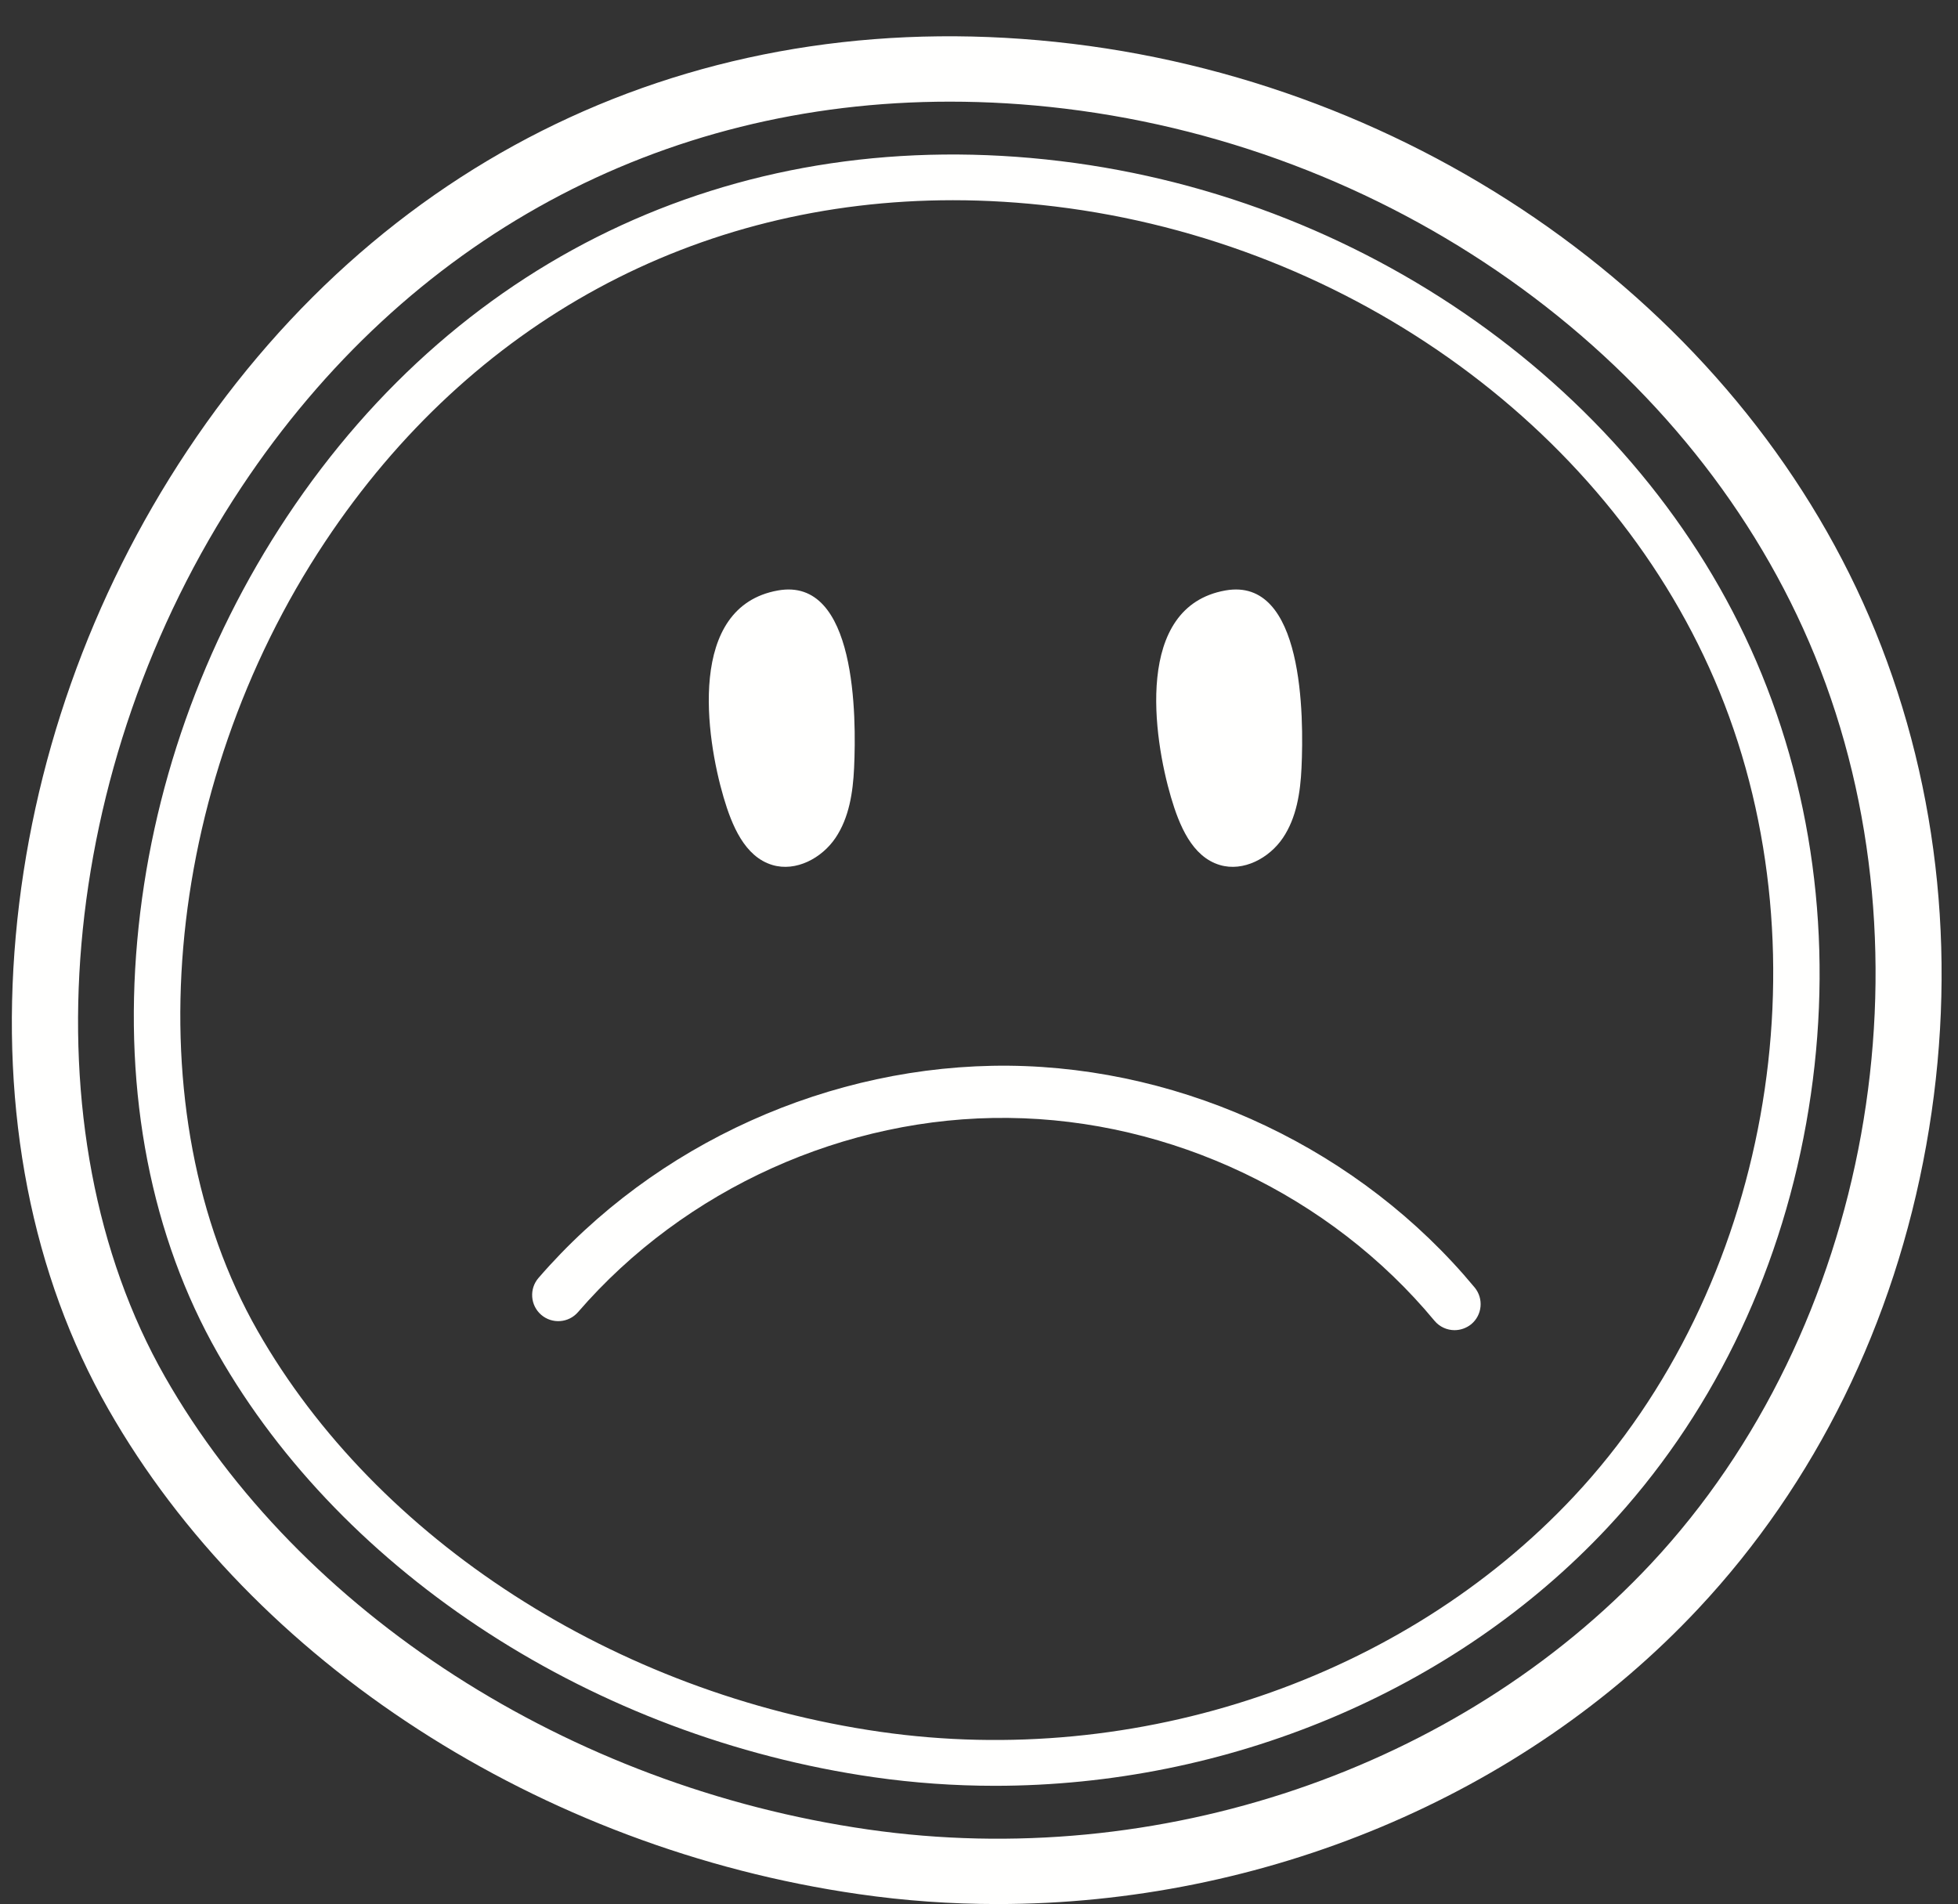
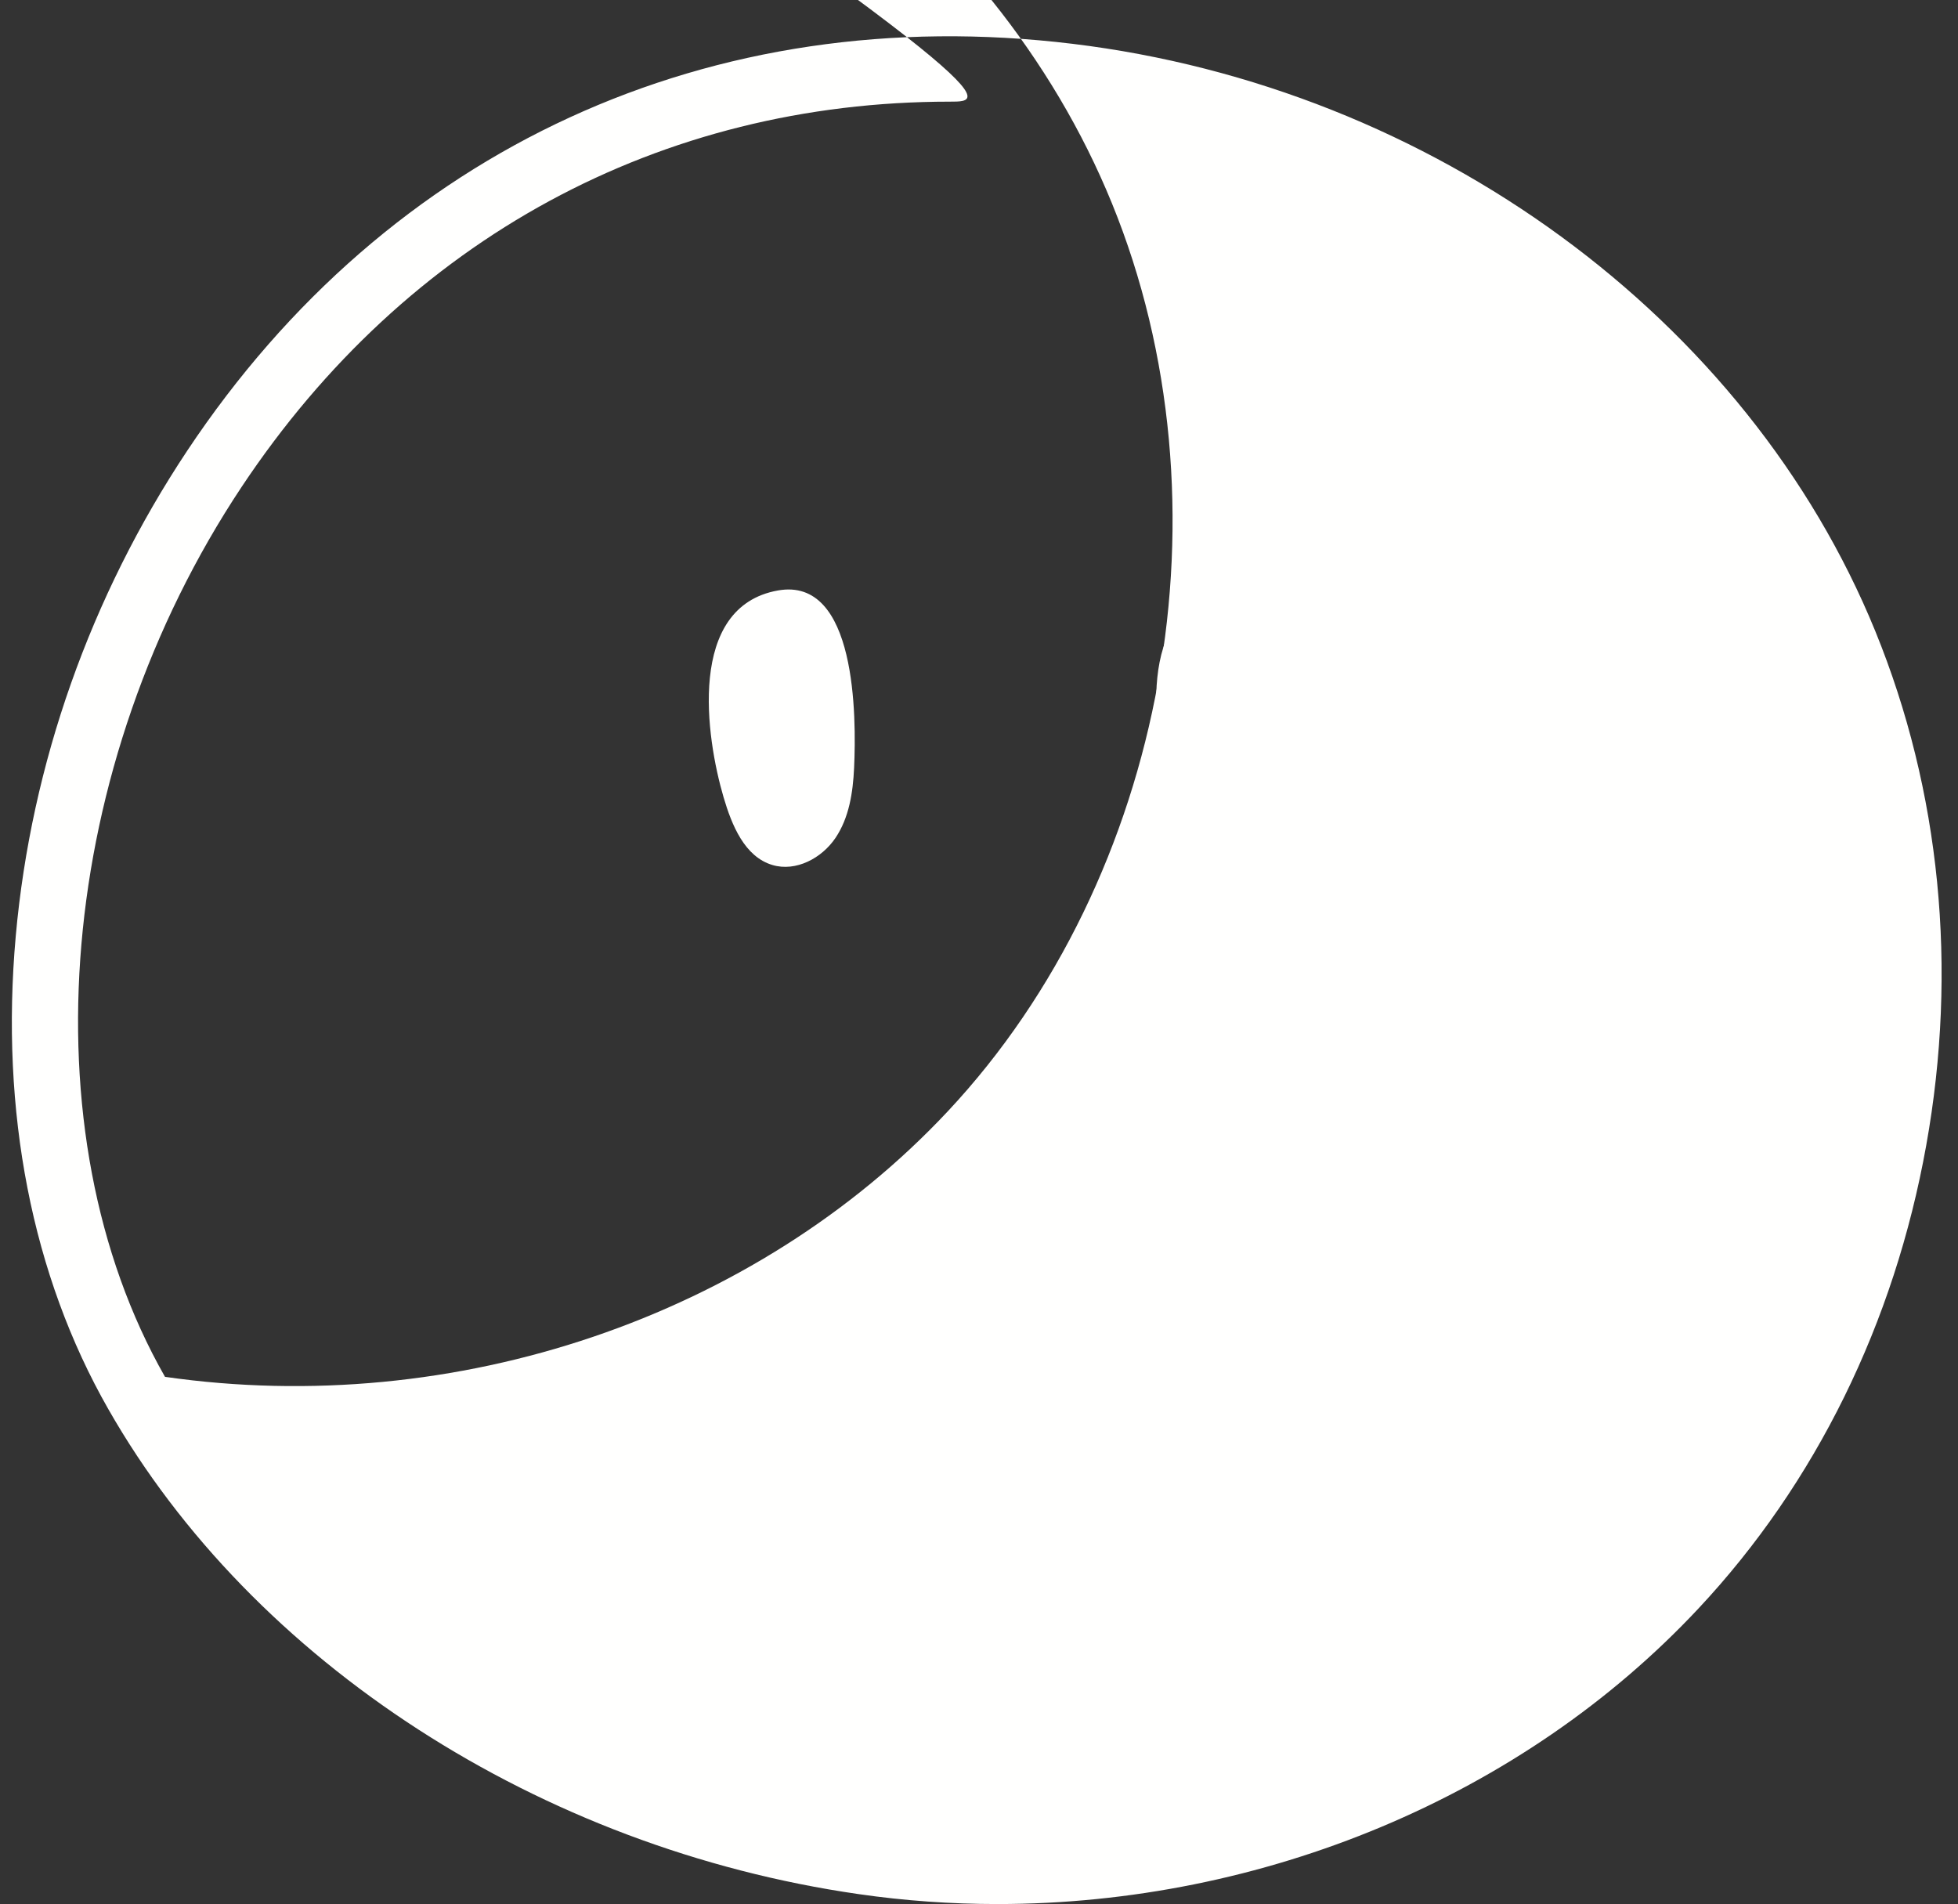
<svg xmlns="http://www.w3.org/2000/svg" fill="#fffffe" height="2341.4" preserveAspectRatio="xMidYMid meet" version="1" viewBox="48.9 57.0 2407.8 2341.4" width="2407.8" zoomAndPan="magnify">
  <rect x="48.9" y="57.0" width="2407.8" height="2341.4" fill="#333333" stroke="none" />
  <g>
    <g id="change1_2">
-       <path d="M1275.4,2398.4c-56.8,0-113.8-4-170.5-12.2c-391.6-56.3-745.2-284.9-922.8-596.4C88.2,1625.3,48.9,1424,68.3,1207.7 c19-211.3,91.9-417.5,210.8-596.4C526.4,239.3,923.3,57,1368,110.9l0,0c442.5,53.7,830,337.3,987.1,722.5 c79.9,196,101.6,414.6,62.5,632.2c-39.2,218.7-136.1,415.6-280.1,569.4C1920.9,2266.5,1601.7,2398.4,1275.4,2398.4z M1217,182 c-355.5,0-667.7,168-871,473.8c-227.6,342.4-266.3,792.4-94.2,1094.3c165.6,290.5,496.9,503.8,864.5,556.6 c357.1,51.4,726-73.8,962.7-326.6c269.5-287.9,352.5-747,201.8-1116.4c-146.3-358.7-508.4-622.9-922.4-673.1 C1310.6,184.8,1263.4,182,1217,182z" />
+       <path d="M1275.4,2398.4c-56.8,0-113.8-4-170.5-12.2c-391.6-56.3-745.2-284.9-922.8-596.4C88.2,1625.3,48.9,1424,68.3,1207.7 c19-211.3,91.9-417.5,210.8-596.4C526.4,239.3,923.3,57,1368,110.9l0,0c442.5,53.7,830,337.3,987.1,722.5 c79.9,196,101.6,414.6,62.5,632.2c-39.2,218.7-136.1,415.6-280.1,569.4C1920.9,2266.5,1601.7,2398.4,1275.4,2398.4z M1217,182 c-355.5,0-667.7,168-871,473.8c-227.6,342.4-266.3,792.4-94.2,1094.3c357.1,51.4,726-73.8,962.7-326.6c269.5-287.9,352.5-747,201.8-1116.4c-146.3-358.7-508.4-622.9-922.4-673.1 C1310.6,184.8,1263.4,182,1217,182z" />
    </g>
    <g id="change1_4">
-       <path d="M1272.3,2253c-49.7,0-99.4-3.5-149-10.6c-342.3-49.2-651.4-248.9-806.5-521c-81.8-143.5-116.1-319.1-99.1-507.9 c16.6-184.7,80.3-364.9,184.2-521.3c216-324.9,562.5-484.2,951-437.1c386.7,46.9,725.3,294.7,862.5,631.2 c69.8,171.1,88.7,362.1,54.6,552.2c-34.2,191-118.8,362.9-244.5,497.2C1836.3,2137.8,1557.4,2253,1272.3,2253z M1220.8,303.2 c-315.2,0-591.9,148.9-772.1,420c-201.7,303.4-235.8,702.4-83.1,970.2c146.8,257.4,440.2,446.4,765.7,493.2 c316.5,45.5,643.4-65.4,853.1-289.5C2223.4,1642,2297,1235,2163.4,907.5c-129.7-317.9-450.5-552.1-817.2-596.6l0,0 C1303.8,305.8,1262,303.2,1220.8,303.2z" />
-     </g>
+       </g>
    <g id="change1_5">
-       <path d="M1837.6,1692.7c-9.2,0-18.4-4-24.7-11.6c-127.9-154.2-323.8-247.4-524.1-249.4c-200.2-2.2-398.1,87.2-529.1,238.8 c-11.6,13.4-31.9,14.9-45.3,3.3c-13.4-11.6-14.9-31.9-3.3-45.3c143.2-165.6,359.5-262.9,578.3-261 c219,2.2,433.1,104.2,572.9,272.7c11.3,13.7,9.4,33.9-4.2,45.2C1852.1,1690.2,1844.8,1692.7,1837.6,1692.7z" />
-     </g>
+       </g>
    <g id="change1_1">
      <path d="M1099.2,1001.3c-1.4,30.1-6.1,61.2-22.9,86.1s-48.6,41.9-77.5,33.3c-34.3-10.2-50-49-60.1-83.3 c-21.6-73.5-45.5-234.2,66.8-254.3C1102.2,765.8,1102.1,938.3,1099.2,1001.3z" />
    </g>
    <g id="change1_3">
      <path d="M1649.4,1001.3c-1.4,30.1-6.1,61.2-22.9,86.1s-48.6,41.9-77.5,33.3c-34.3-10.2-50-49-60.1-83.3 c-21.6-73.5-45.5-234.2,66.8-254.3C1652.4,765.8,1652.3,938.3,1649.4,1001.3z" />
    </g>
  </g>
</svg>